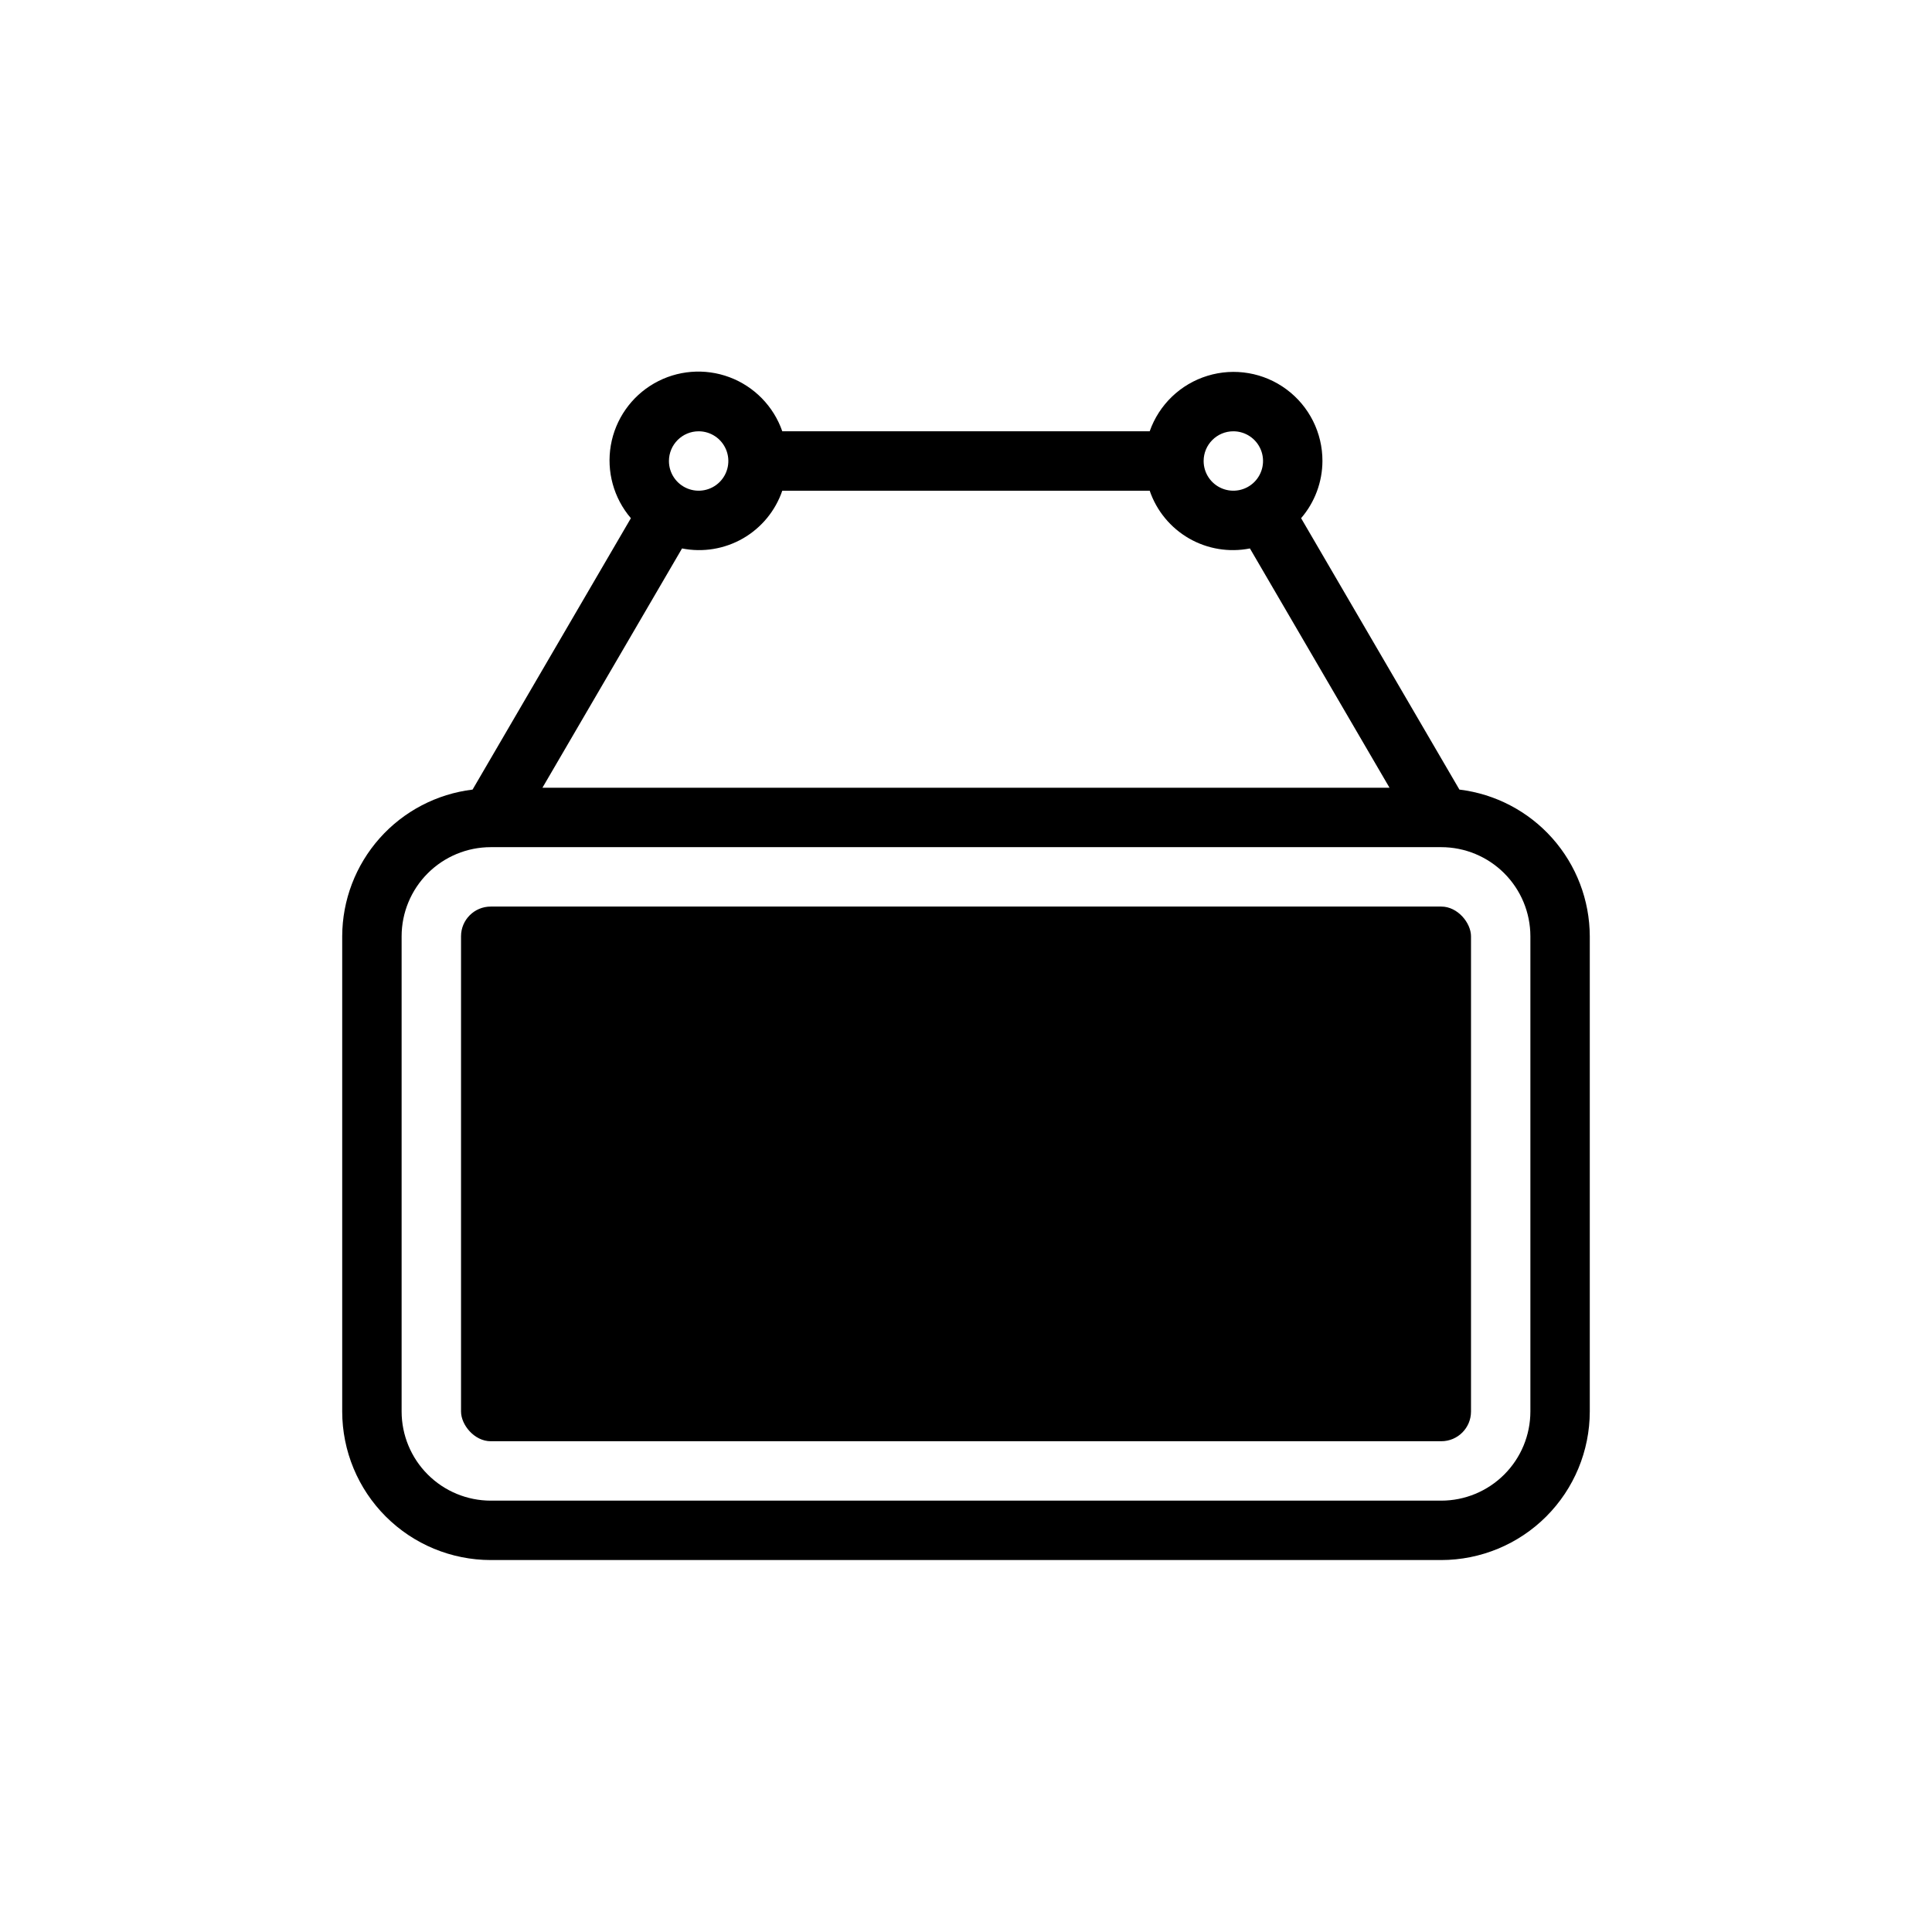
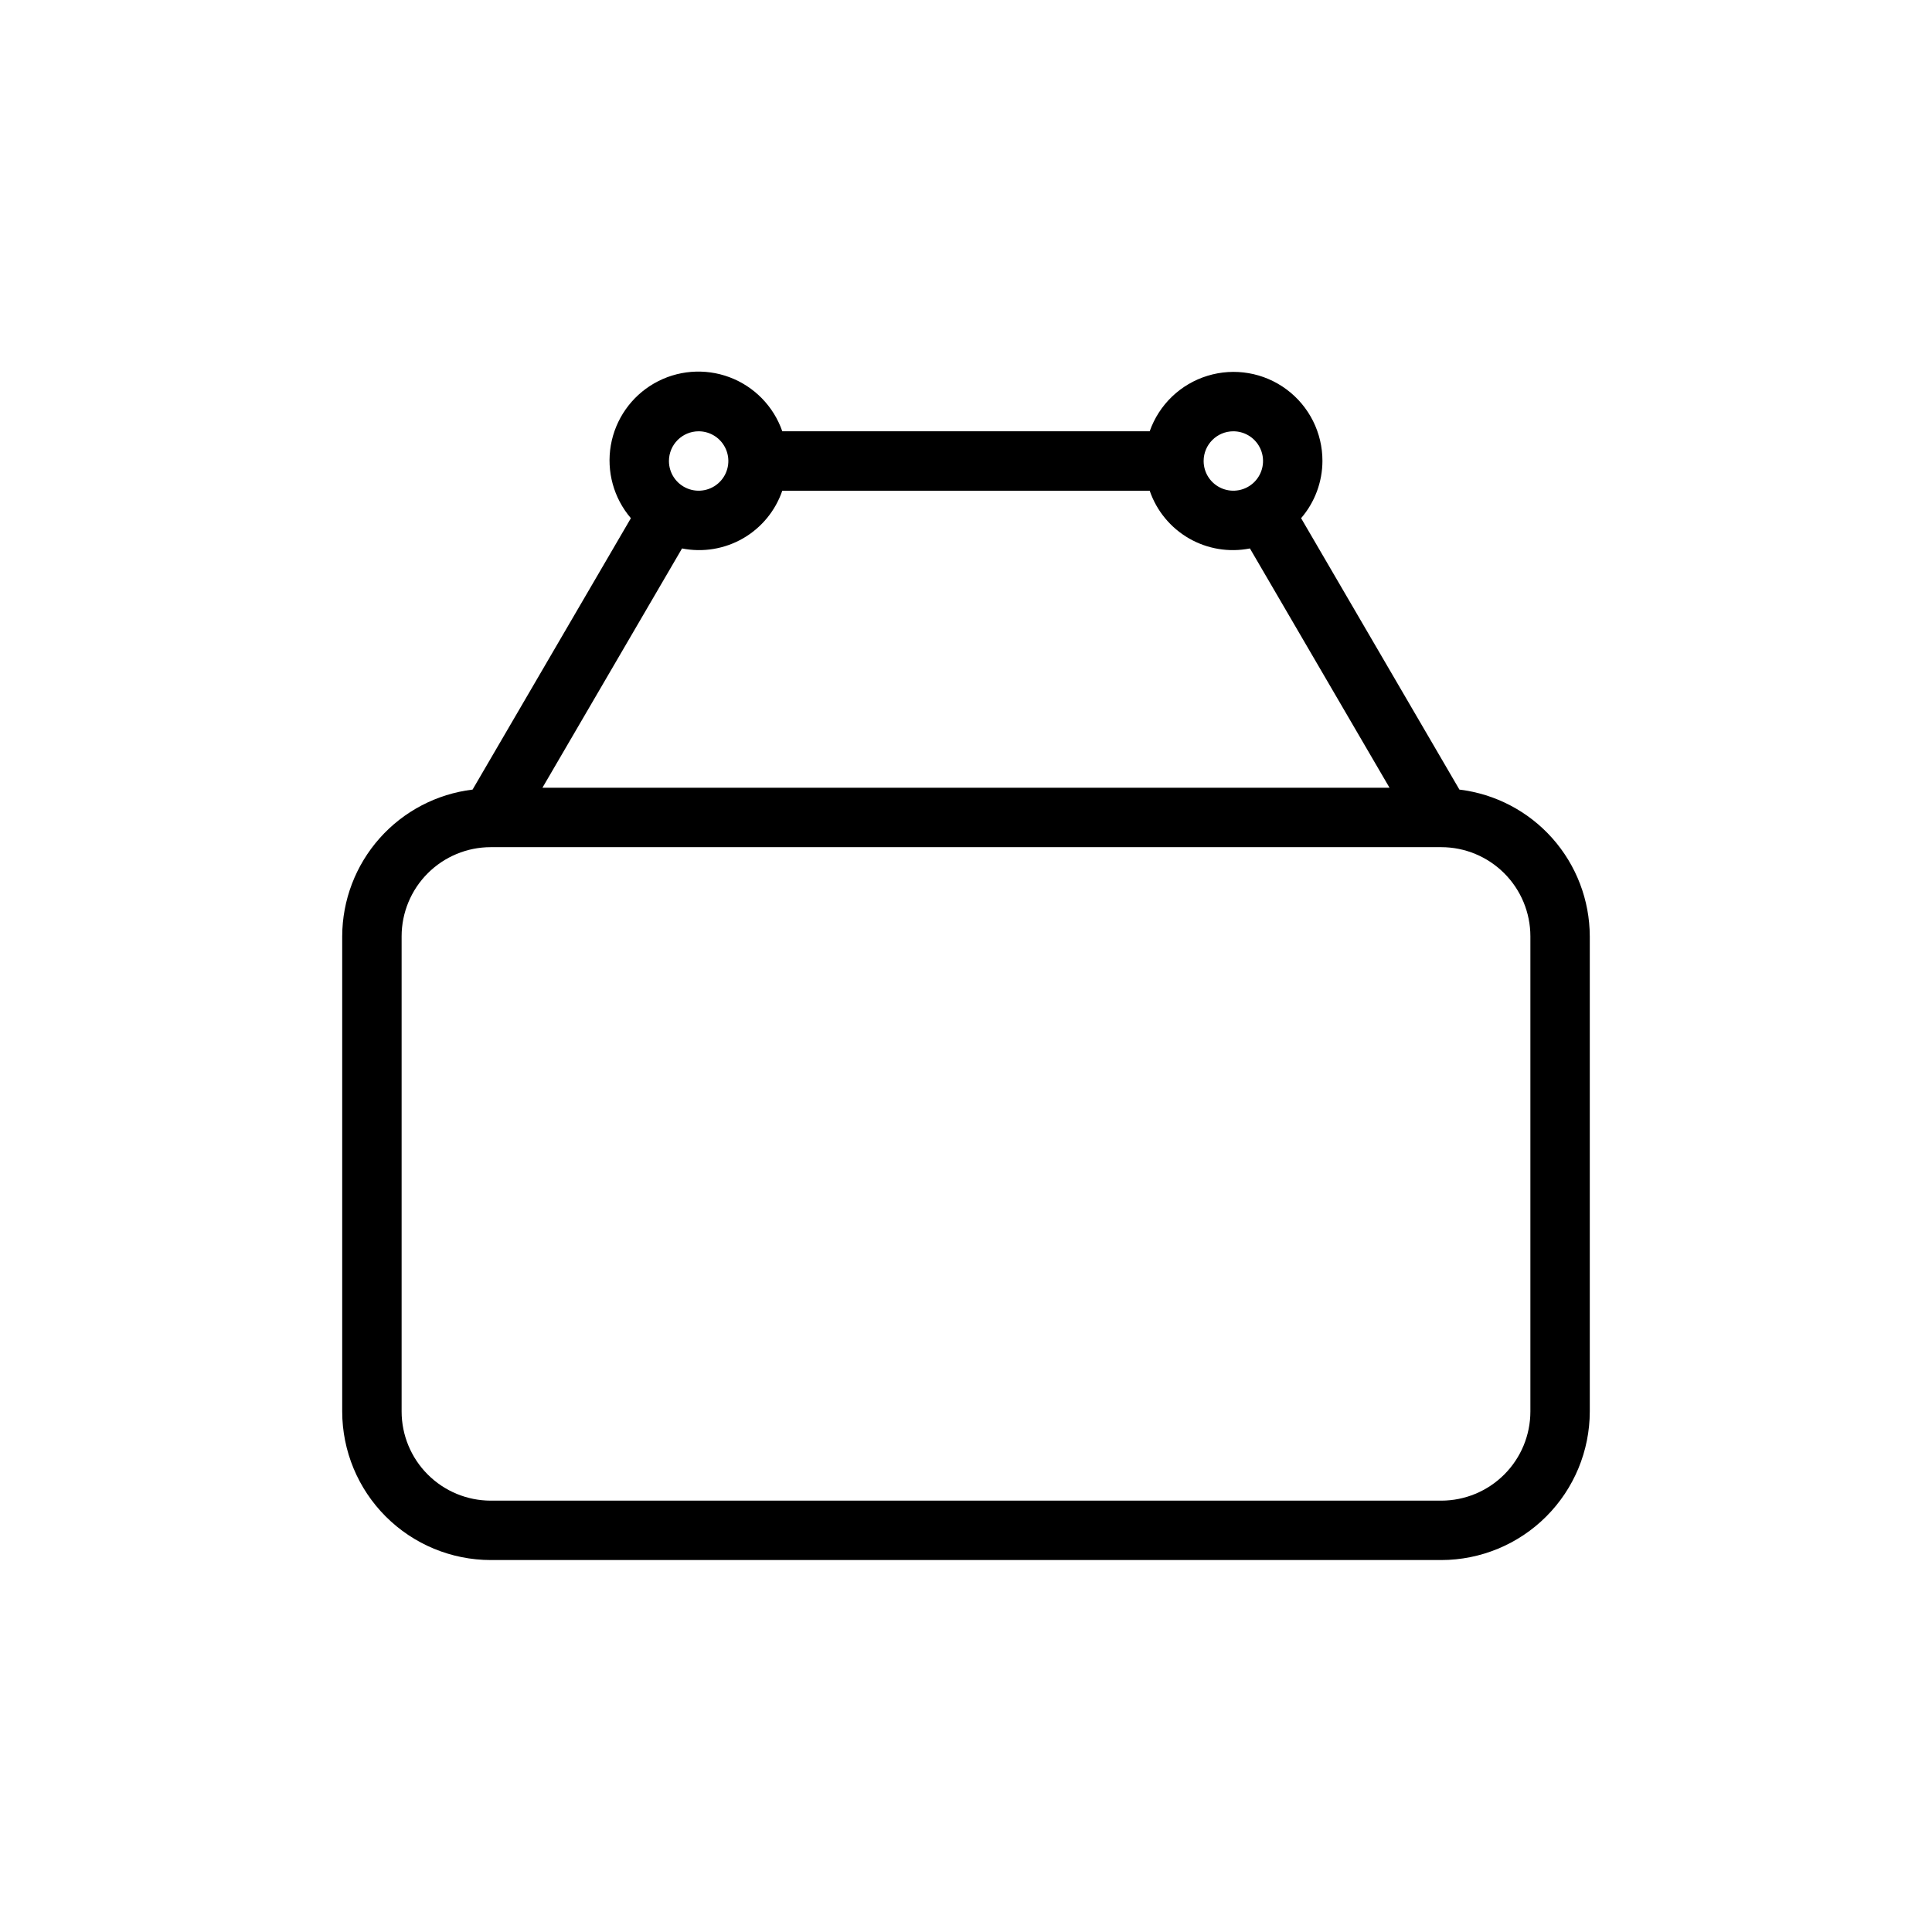
<svg xmlns="http://www.w3.org/2000/svg" fill="#000000" width="800px" height="800px" version="1.1" viewBox="144 144 512 512">
  <g>
    <path d="m530.76 353.25-41.953-71.922h-0.004c3.629-4.219 5.637-9.594 5.656-15.156 0.02-7.484-3.516-14.527-9.527-18.984-6.008-4.457-13.777-5.793-20.93-3.598-7.156 2.191-12.84 7.648-15.324 14.707h-97.363c-2.301-6.621-7.43-11.875-13.996-14.332-6.566-2.453-13.883-1.855-19.965 1.633-6.078 3.492-10.285 9.508-11.48 16.418-1.191 6.906 0.758 13.988 5.316 19.312l-41.953 71.922c-9.508 1.152-18.27 5.738-24.633 12.898-6.359 7.16-9.891 16.395-9.918 25.973v125.95c0.012 10.438 4.16 20.441 11.539 27.82 7.379 7.379 17.383 11.527 27.82 11.539h251.9c10.438-0.012 20.441-4.16 27.82-11.539 7.379-7.379 11.527-17.383 11.543-27.82v-125.95c-0.031-9.578-3.559-18.812-9.922-25.973s-15.121-11.746-24.629-12.898zm-59.914-94.953c3.184 0 6.055 1.918 7.273 4.859s0.543 6.328-1.707 8.582c-2.254 2.25-5.637 2.922-8.578 1.703-2.941-1.219-4.859-4.086-4.859-7.269 0.004-4.348 3.523-7.871 7.871-7.875zm-141.7 0c3.188 0 6.055 1.918 7.273 4.859s0.547 6.328-1.707 8.582c-2.25 2.25-5.637 2.922-8.578 1.703-2.941-1.219-4.859-4.086-4.859-7.269 0.004-4.348 3.527-7.871 7.871-7.875zm-4.398 31.043v0.004c5.531 1.094 11.27 0.148 16.156-2.664 4.883-2.816 8.582-7.305 10.41-12.637h97.367c1.824 5.332 5.523 9.82 10.41 12.637 4.883 2.812 10.621 3.758 16.152 2.664l36.996 63.418h-224.49zm224.82 228.73c-0.008 6.262-2.496 12.266-6.926 16.691-4.426 4.43-10.43 6.918-16.691 6.926h-251.9c-6.262-0.008-12.266-2.496-16.691-6.926-4.43-4.426-6.918-10.43-6.926-16.691v-125.95c0.008-6.262 2.496-12.262 6.926-16.691 4.426-4.426 10.43-6.918 16.691-6.922h251.9c6.262 0.004 12.266 2.496 16.691 6.922 4.43 4.43 6.918 10.43 6.926 16.691z" />
-     <path d="m274.05 384.25h251.91c4.348 0 7.871 4.348 7.871 7.871v125.95c0 4.348-3.523 7.871-7.871 7.871h-251.91c-4.348 0-7.871-4.348-7.871-7.871v-125.95c0-4.348 3.523-7.871 7.871-7.871z" />
  </g>
</svg>